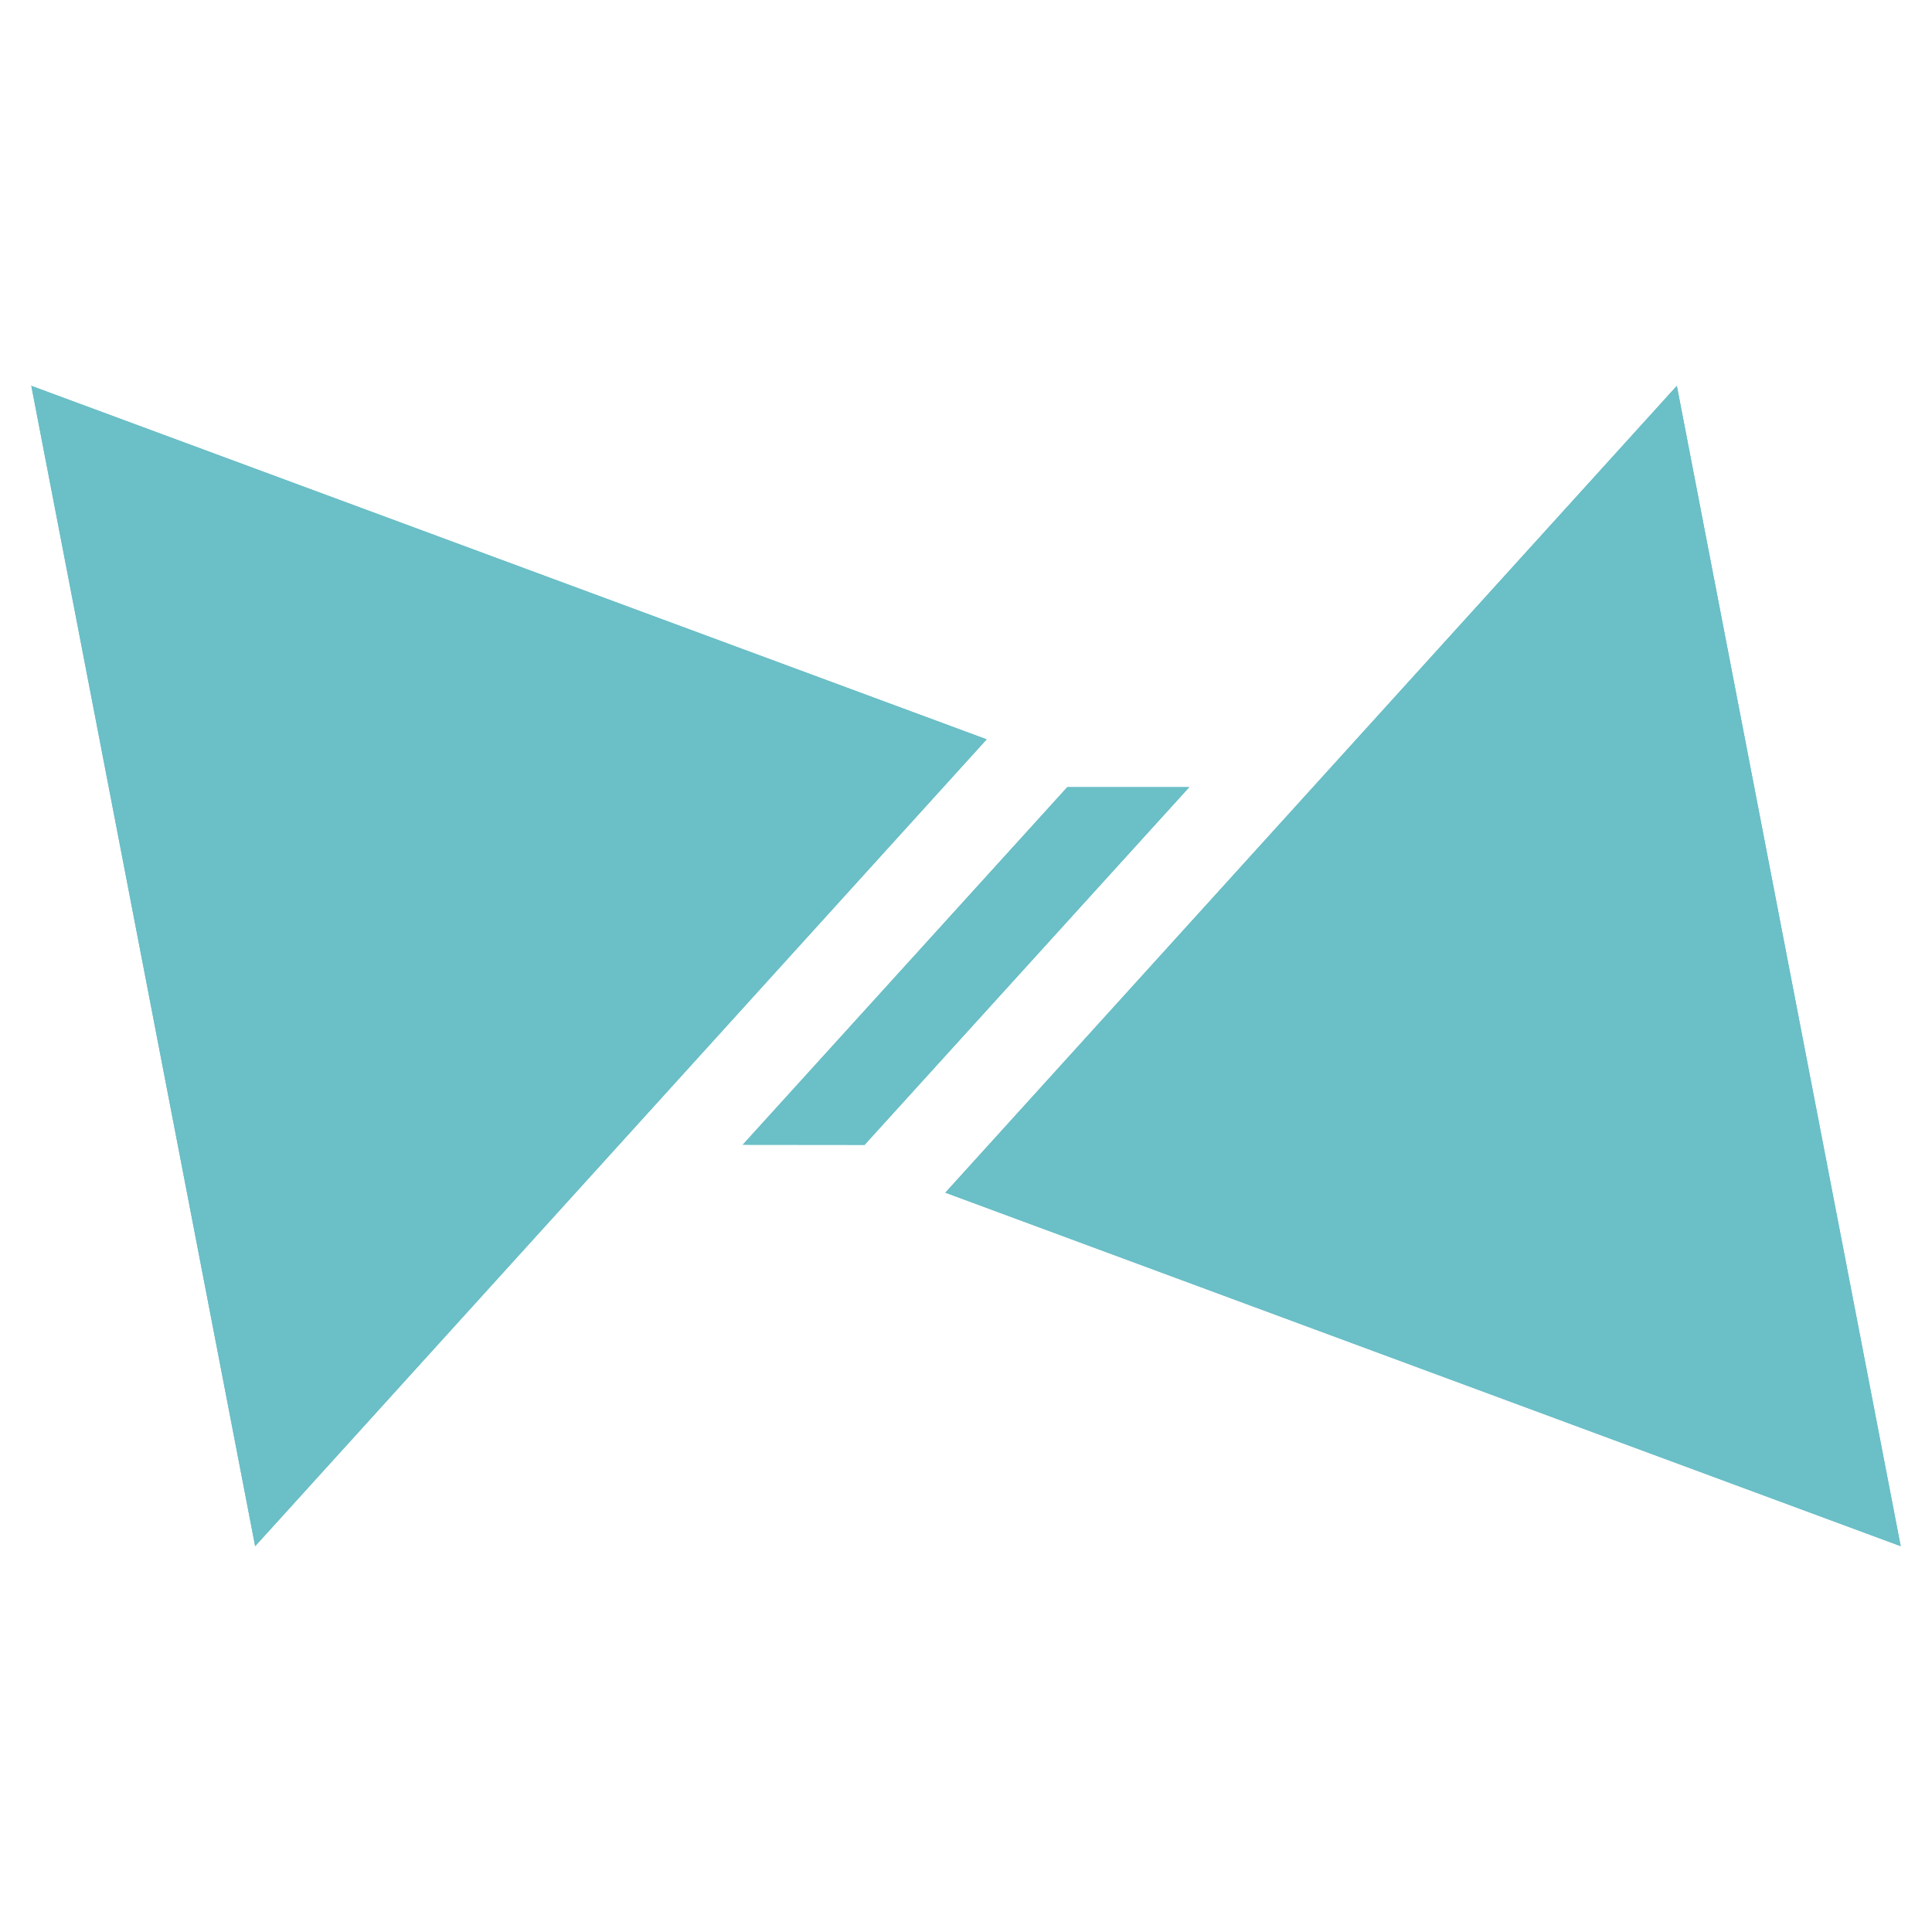
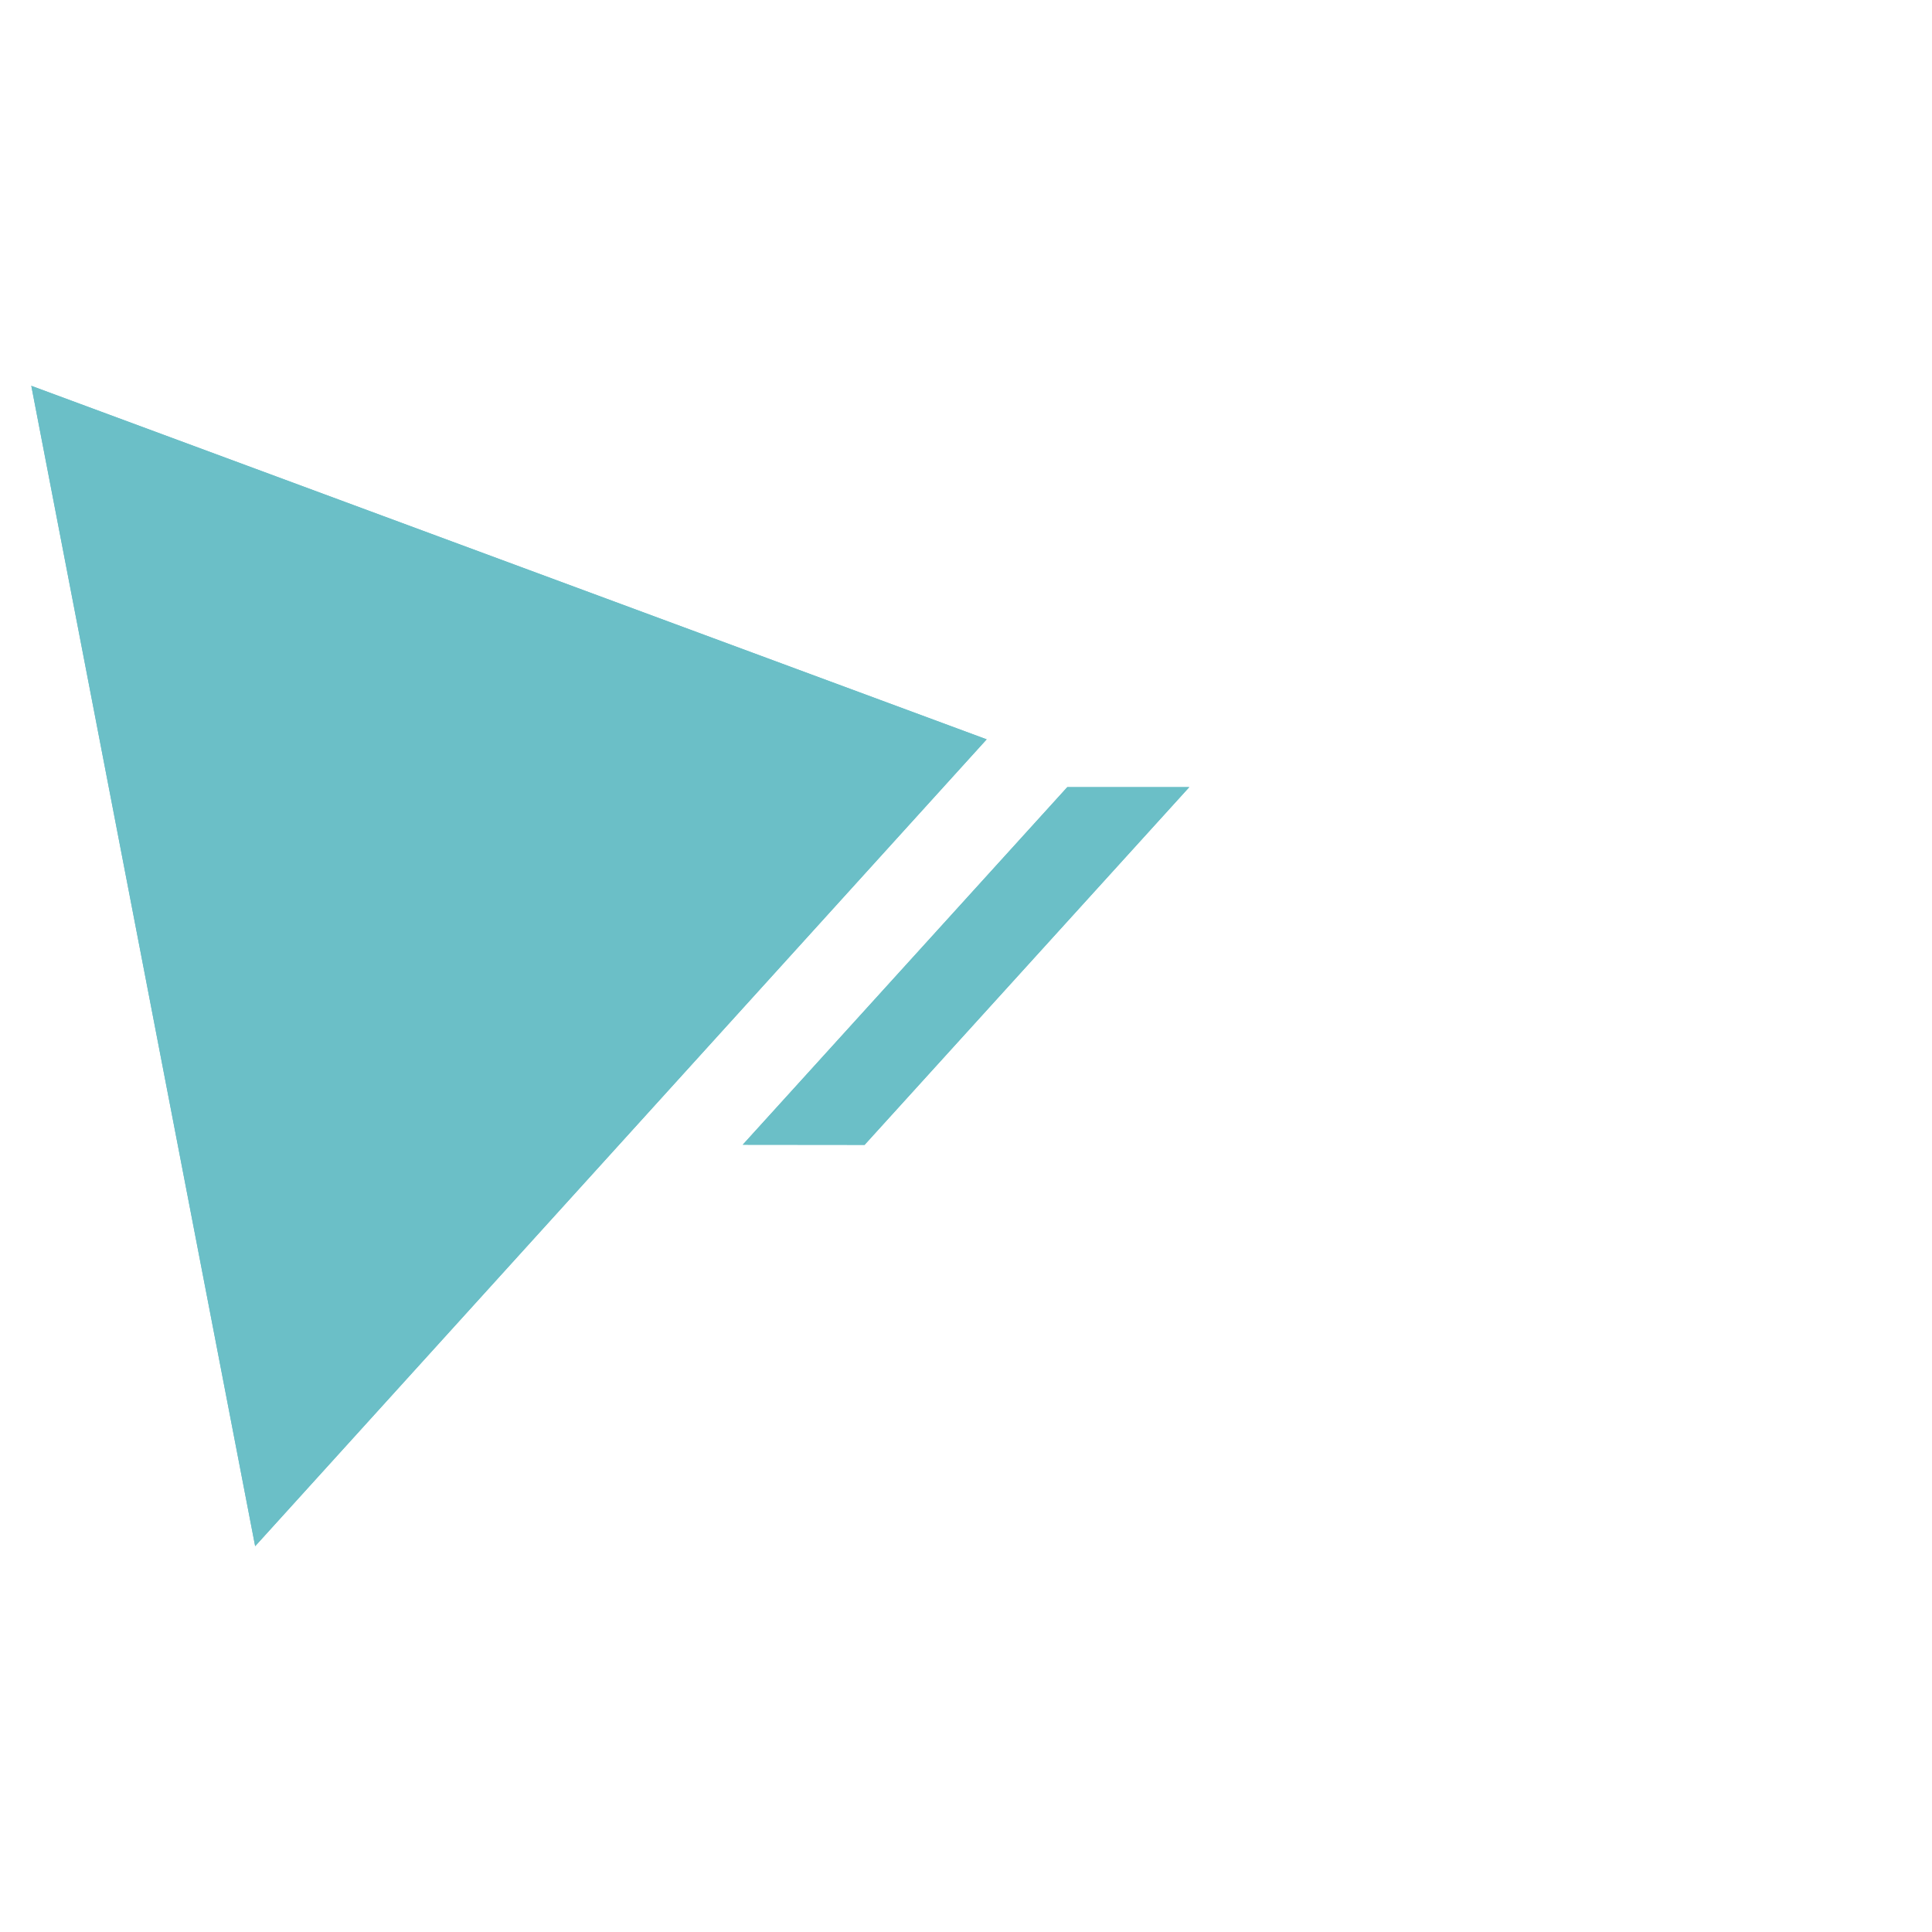
<svg xmlns="http://www.w3.org/2000/svg" id="_レイヤー_1" data-name="レイヤー 1" viewBox="0 0 600 600">
  <g>
    <polygon points="268.5 355.55 230.66 355.51 331.46 244.45 369.34 244.45 268.5 355.55" fill="#6bbfc7" />
    <polygon points="79.24 480.18 306.42 229.61 9.72 119.82 79.24 480.18" fill="#6bbfc7" />
-     <polygon points="590.28 480.18 293.58 370.39 520.76 119.82 590.28 480.18" fill="#6bbfc7" />
  </g>
  <g>
    <polygon points="268.5 355.55 230.66 355.51 331.46 244.45 369.34 244.45 268.5 355.55" fill="#6bbfc7" />
    <polygon points="79.24 480.18 306.42 229.61 9.72 119.82 79.24 480.18" fill="#6bbfc7" />
-     <polygon points="590.28 480.18 293.58 370.39 520.76 119.82 590.28 480.18" fill="#6bbfc7" />
  </g>
</svg>